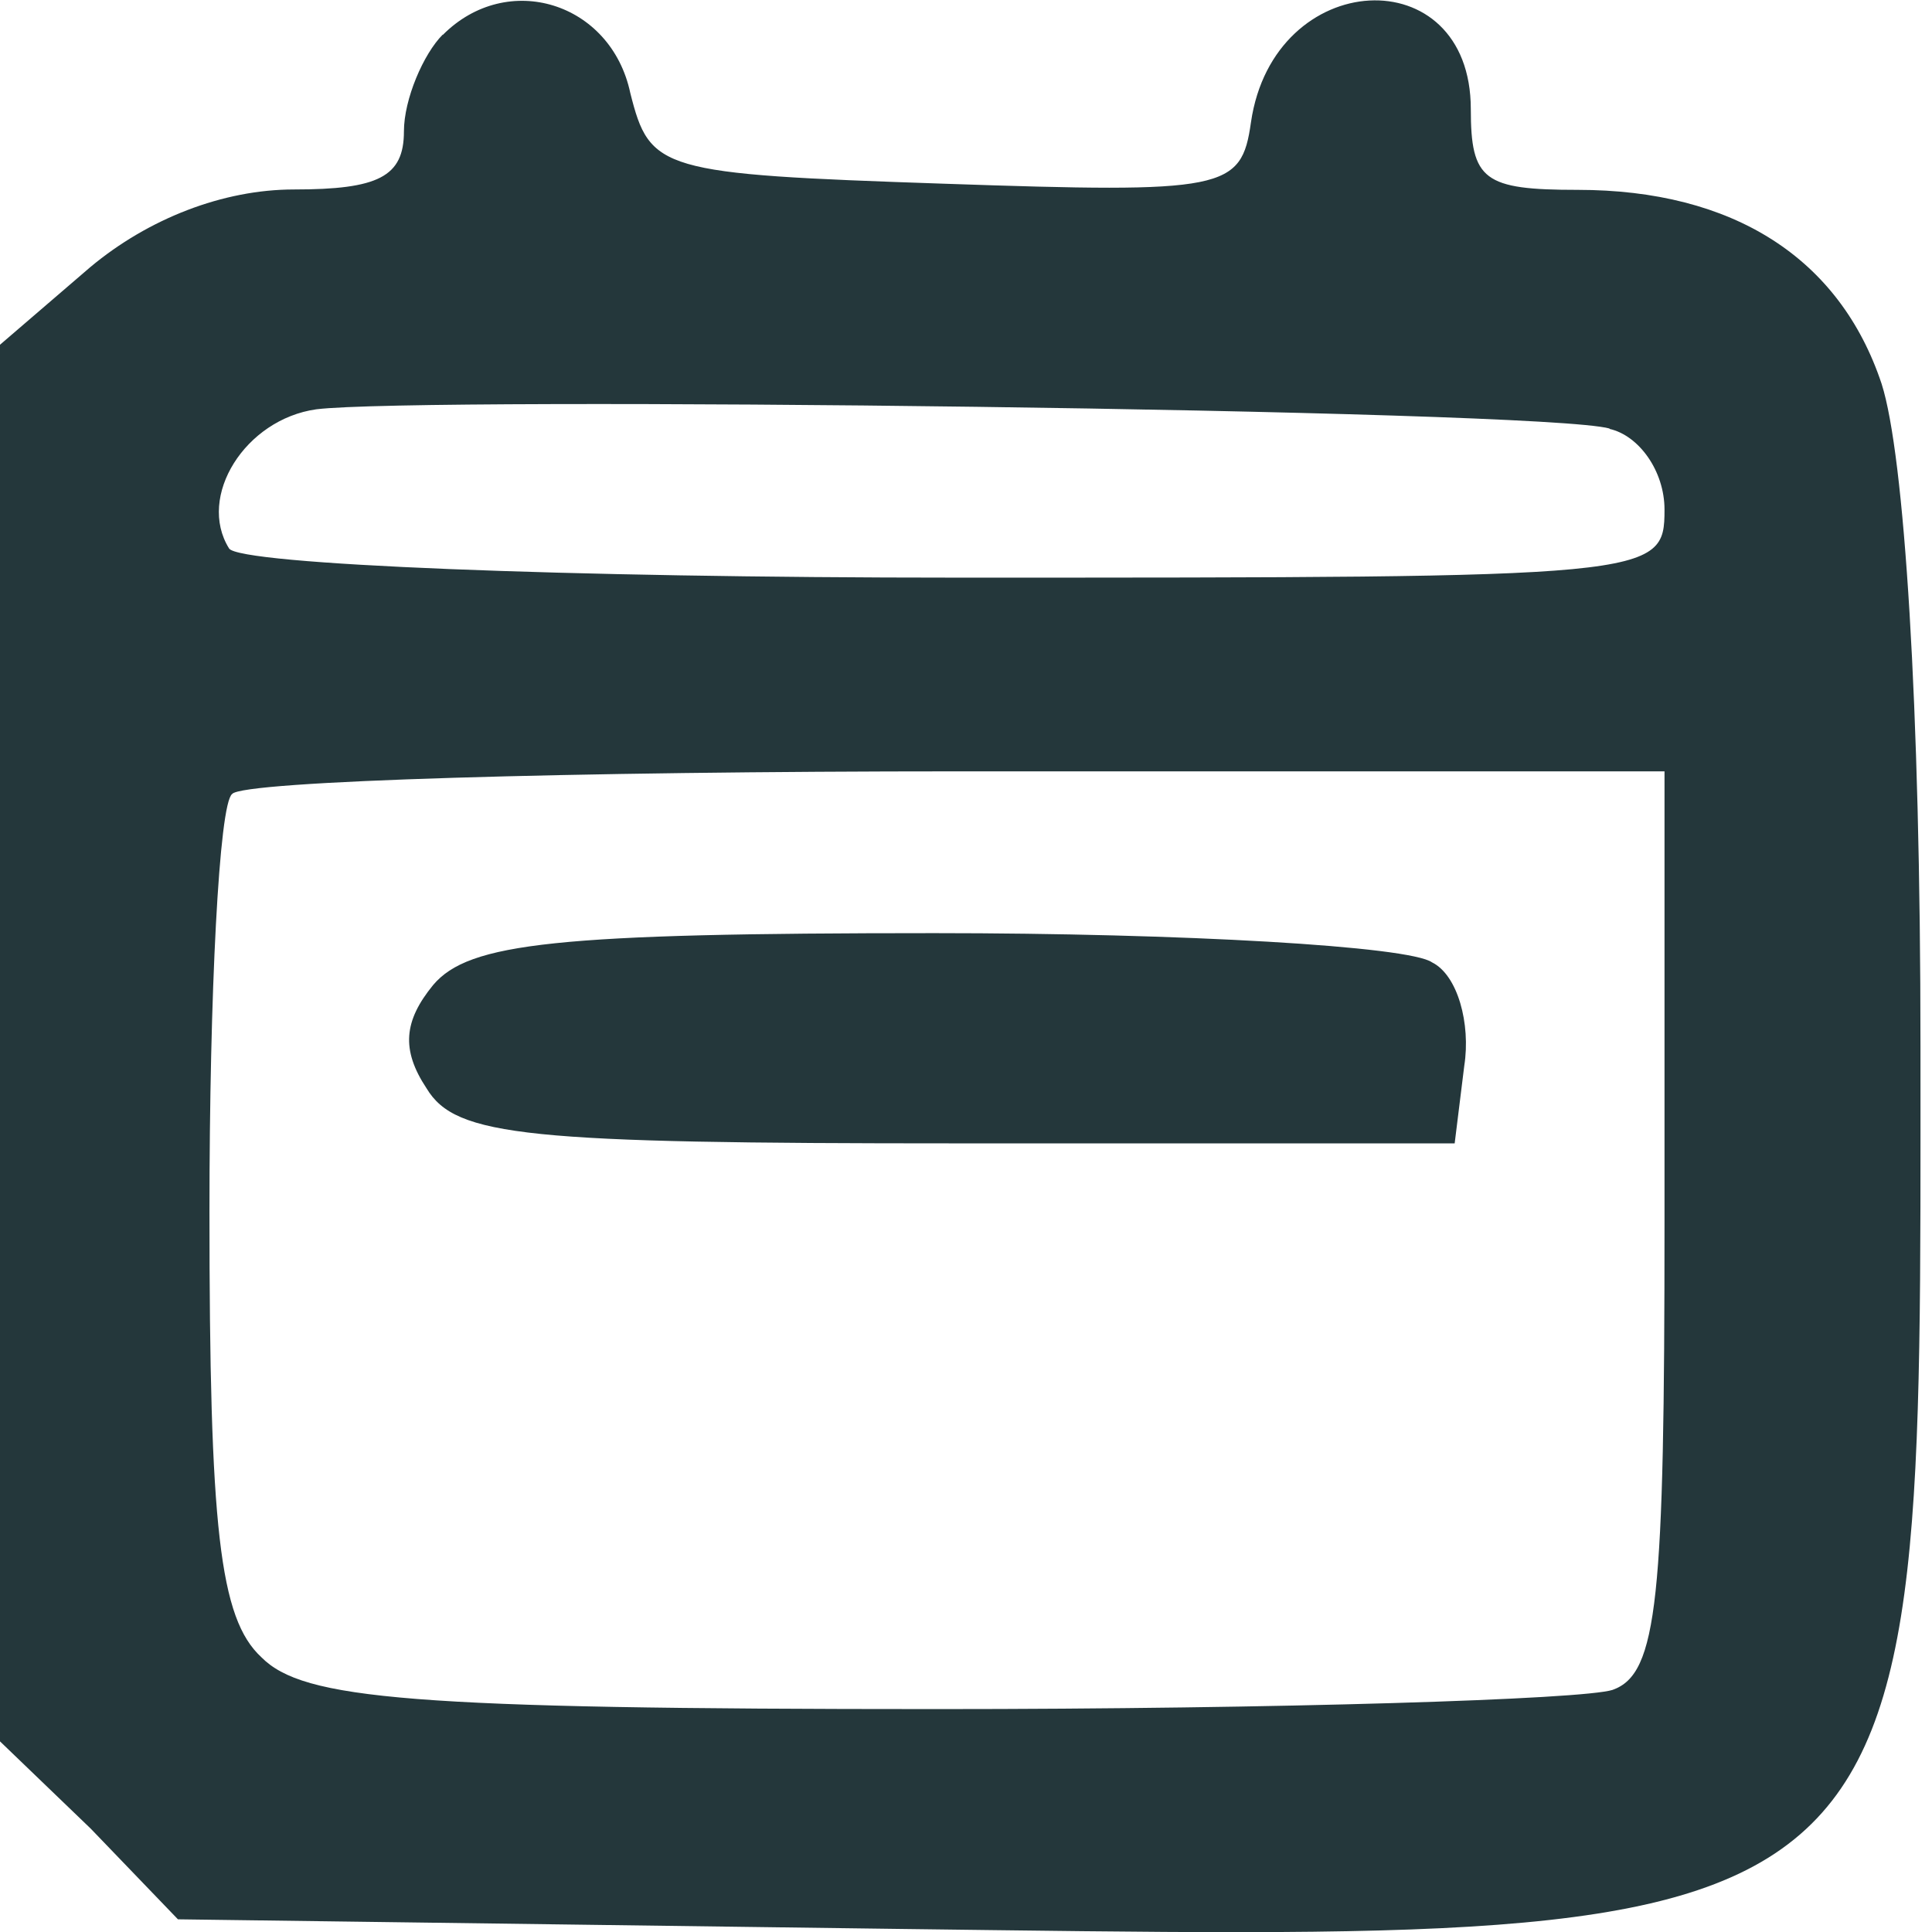
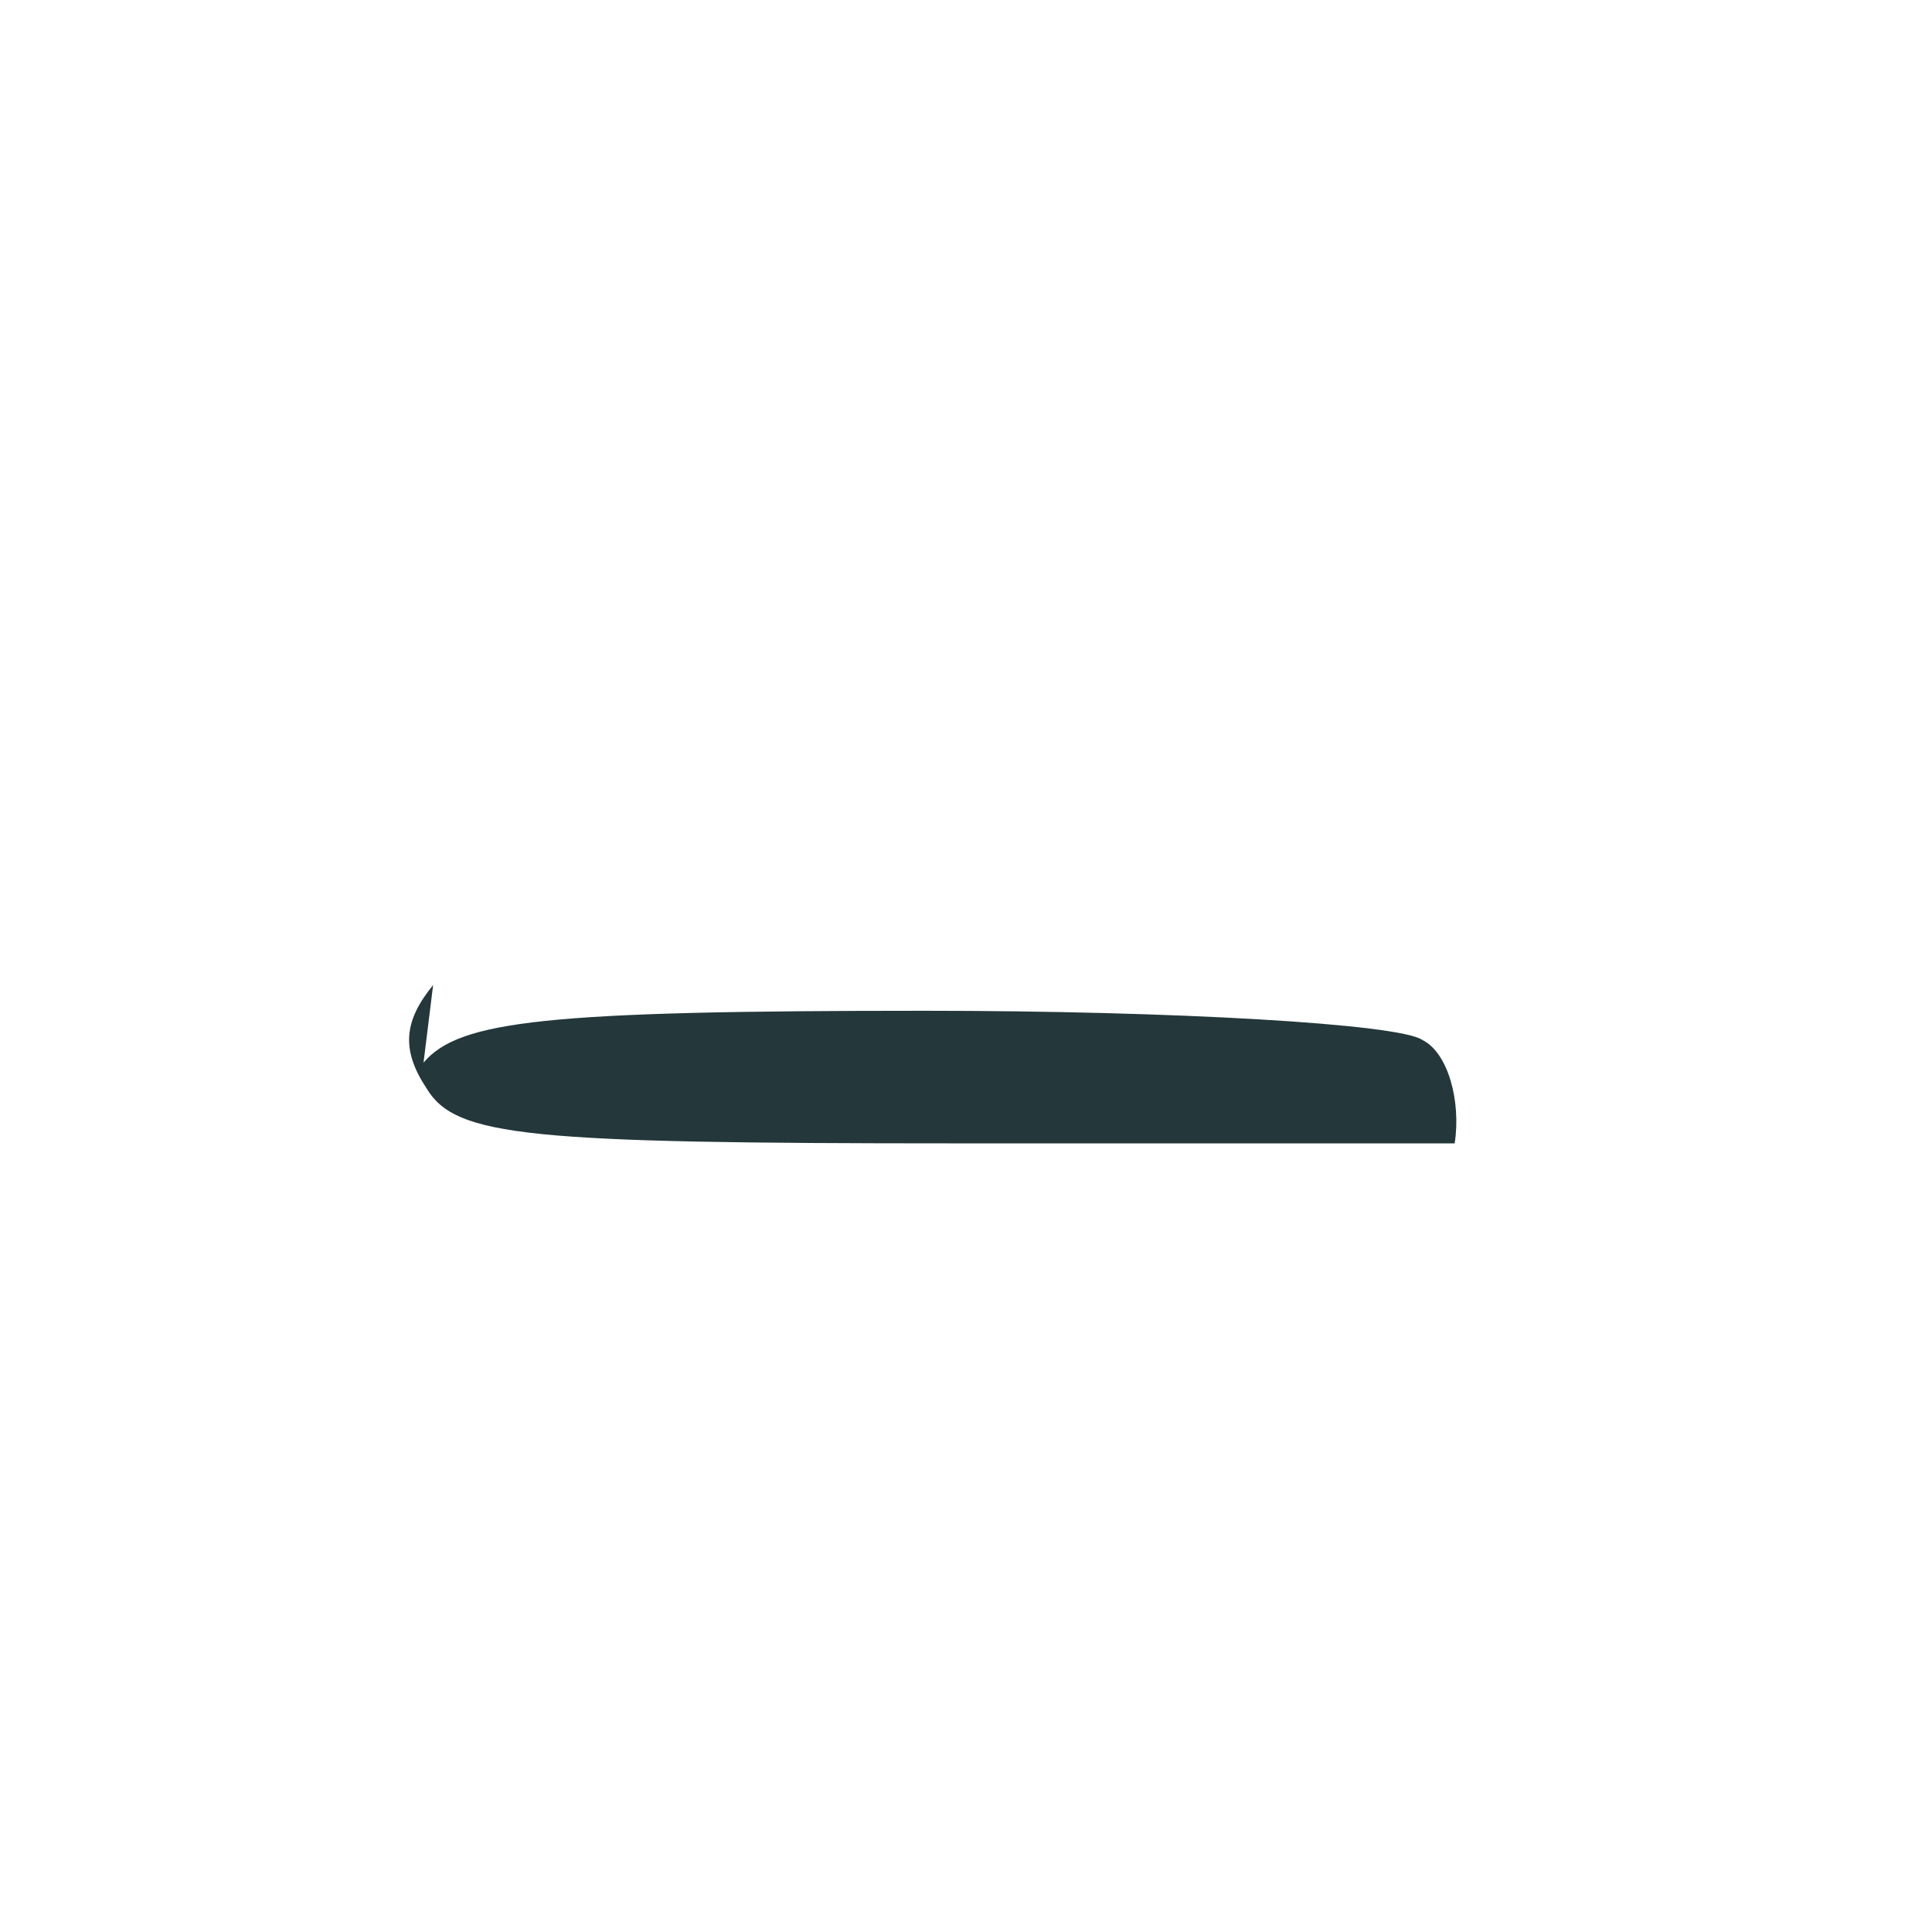
<svg xmlns="http://www.w3.org/2000/svg" width="19" height="19" viewBox="0 0 5.027 5.027" version="1.1" id="svg5">
  <defs id="defs2" />
-   <path d="m 1.152,0.09 c -0.05,0.05 -0.101,0.168 -0.101,0.252 0,0.118 -0.067,0.151 -0.286,0.151 -0.185,0 -0.379,0.076 -0.53,0.202 L 0,0.897 v 1.817 1.817 l 0.236,0.227 0.227,0.236 1.876,0.025 c 2.708,0.034 2.658,0.076 2.658,-2.296 0,-0.892 -0.042,-1.539 -0.101,-1.724 -0.109,-0.328 -0.387,-0.505 -0.791,-0.505 -0.244,0 -0.278,-0.025 -0.278,-0.21 0,-0.395 -0.513,-0.37 -0.572,0.034 -0.025,0.177 -0.067,0.185 -0.799,0.16 -0.74,-0.025 -0.765,-0.034 -0.816,-0.236 -0.05,-0.236 -0.32,-0.32 -0.488,-0.151 z m 3.036,1.026 c 0.076,0.017 0.143,0.109 0.143,0.21 0,0.177 -0.025,0.177 -1.842,0.177 -1.018,0 -1.867,-0.034 -1.893,-0.076 -0.084,-0.135 0.042,-0.336 0.227,-0.362 0.269,-0.034 3.188,0 3.365,0.05 z m 0.143,2.061 c 0,0.984 -0.017,1.178 -0.135,1.22 -0.076,0.025 -0.866,0.05 -1.758,0.05 -1.371,0 -1.649,-0.025 -1.758,-0.135 -0.109,-0.101 -0.135,-0.336 -0.135,-1.161 0,-0.564 0.025,-1.06 0.059,-1.085 0.025,-0.034 0.883,-0.059 1.893,-0.059 h 1.834 z" id="path17" style="fill:#24373b;fill-opacity:1;stroke-width:0.008" />
-   <path d="m 1.127,2.563 c -0.076,0.093 -0.084,0.168 -0.017,0.269 0.076,0.126 0.261,0.143 1.379,0.143 H 3.785 l 0.025,-0.202 c 0.017,-0.109 -0.017,-0.236 -0.084,-0.269 -0.059,-0.042 -0.648,-0.076 -1.295,-0.076 -0.984,0 -1.211,0.025 -1.304,0.135 z" id="path18" style="fill:#24373b;fill-opacity:1;stroke-width:0.008" />
+   <path d="m 1.127,2.563 c -0.076,0.093 -0.084,0.168 -0.017,0.269 0.076,0.126 0.261,0.143 1.379,0.143 H 3.785 c 0.017,-0.109 -0.017,-0.236 -0.084,-0.269 -0.059,-0.042 -0.648,-0.076 -1.295,-0.076 -0.984,0 -1.211,0.025 -1.304,0.135 z" id="path18" style="fill:#24373b;fill-opacity:1;stroke-width:0.008" />
</svg>